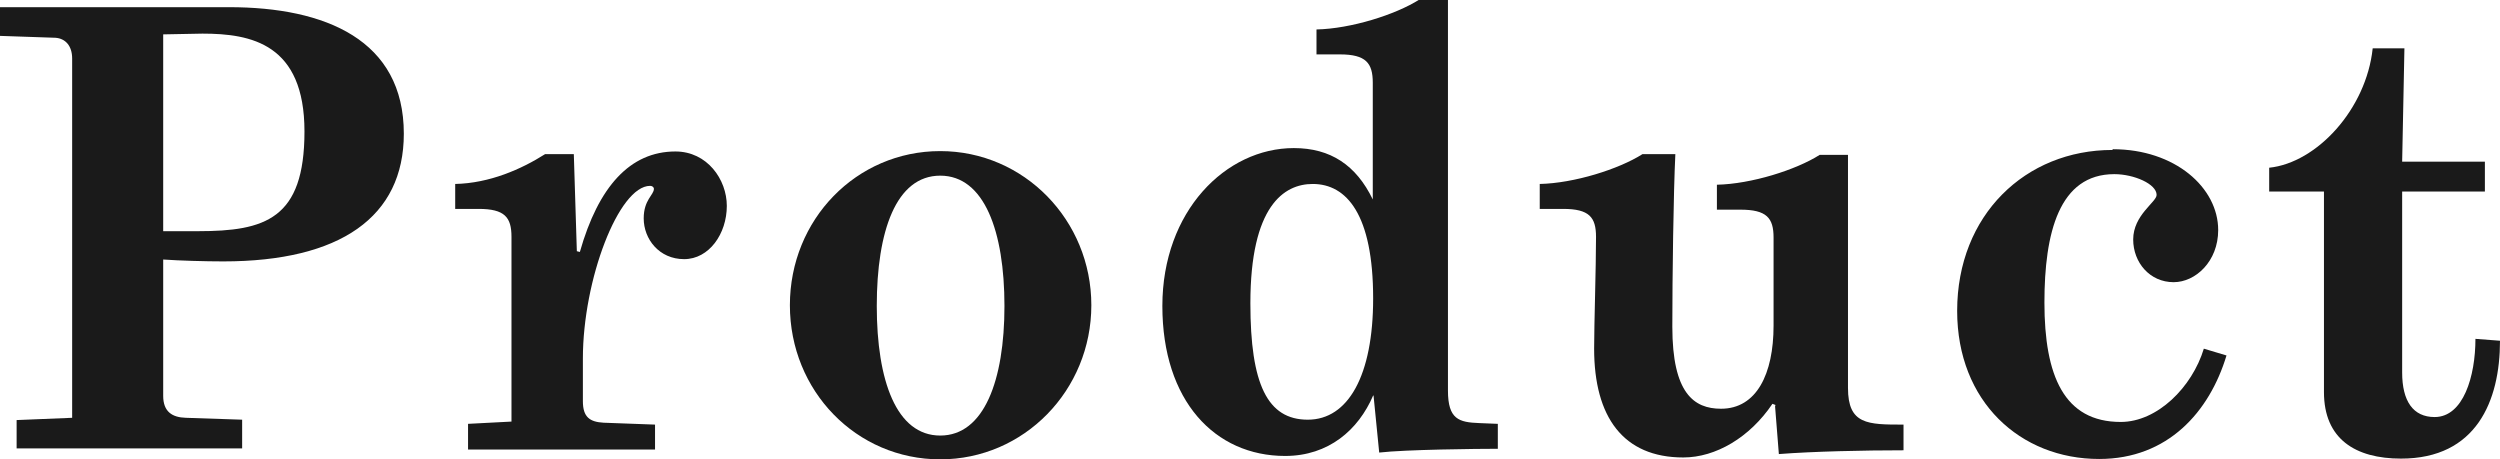
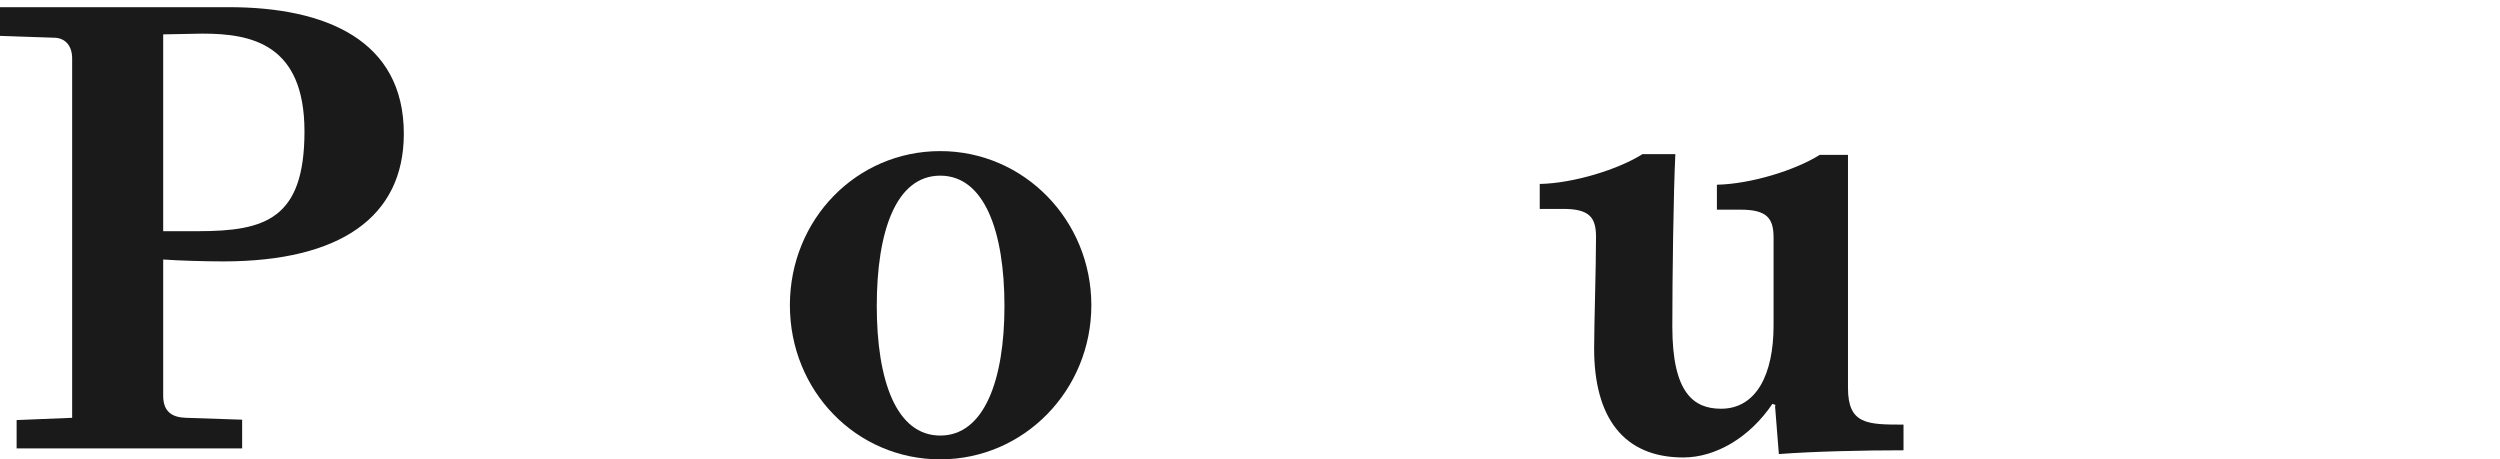
<svg xmlns="http://www.w3.org/2000/svg" id="_レイヤー_2" viewBox="0 0 66.18 12.16">
  <g id="_レイヤー_3">
    <g style="fill:none; isolation:isolate;">
      <path d="m.44,11.12l1.47-.06V1.55c0-.34-.18-.53-.44-.55l-1.47-.05V.19h6.06c2.56,0,4.63.87,4.63,3.35,0,2.2-1.68,3.38-4.78,3.38-.47,0-1.17-.02-1.59-.05v3.61c0,.42.24.57.6.58l1.49.05v.76H.44v-.76ZM5.36.89l-1.04.02v5.21h.92c1.78,0,2.82-.32,2.82-2.64S6.65.89,5.36.89Z" style="fill:#1a1a1a;" />
-       <path d="m12.39,11.22l1.15-.06v-4.89c0-.52-.18-.74-.87-.74h-.62v-.66c.91-.02,1.75-.39,2.38-.79h.76l.08,2.57.08.02c.49-1.73,1.33-2.66,2.53-2.66.84,0,1.36.74,1.36,1.44,0,.74-.47,1.41-1.13,1.41s-1.07-.53-1.07-1.08c0-.49.27-.62.27-.78,0-.05-.05-.08-.1-.08-.83,0-1.78,2.48-1.78,4.57v1.13c0,.42.18.55.55.57l1.36.05v.66h-4.95v-.66Z" style="fill:#1a1a1a;" />
      <path d="m24.89,4c2.22,0,4,1.83,4,4.08s-1.78,4.08-4,4.08-3.98-1.81-3.98-4.08,1.76-4.08,3.98-4.08Zm0,.65c-1.17,0-1.68,1.47-1.68,3.45s.52,3.43,1.68,3.43,1.7-1.46,1.7-3.43-.53-3.45-1.7-3.45Z" style="fill:#1a1a1a;" />
-       <path d="m36.35,10.47c-.39.91-1.18,1.6-2.33,1.6-1.86,0-3.25-1.46-3.25-3.97s1.68-4.18,3.48-4.18c.97,0,1.65.45,2.09,1.36v-3.09c0-.52-.18-.75-.87-.75h-.62v-.66c.91-.02,2.09-.39,2.72-.79h.76v10.35c0,.76.29.84.83.86l.49.02v.66c-.55,0-2.44.02-3.14.1l-.15-1.51Zm-1.6-5.6c-.76,0-1.65.58-1.65,3.16,0,2.14.45,3.08,1.52,3.08s1.73-1.17,1.73-3.21c0-2.22-.7-3.03-1.6-3.03Z" style="fill:#1a1a1a;" />
      <path d="m47,10.72l-.08-.03c-.6.89-1.5,1.42-2.36,1.42-1.59,0-2.36-1.07-2.36-2.88,0-.65.05-2.14.05-2.96,0-.52-.18-.74-.87-.74h-.62v-.66c.91-.02,2.09-.39,2.72-.79h.87c-.05,1.02-.08,3.25-.08,4.57,0,1.76.57,2.17,1.29,2.17.94,0,1.39-.92,1.39-2.2v-2.33c0-.52-.18-.74-.88-.74h-.62v-.66c.91-.02,2.09-.39,2.72-.79h.75v6.17c0,.97.52.97,1.47.97v.68c-1.04,0-2.4.03-3.3.1l-.1-1.26Z" style="fill:#1a1a1a;" />
-       <path d="m55.93,3.95c1.65,0,2.79,1.02,2.79,2.14,0,.83-.6,1.38-1.18,1.38-.63,0-1.07-.52-1.07-1.13,0-.65.62-.99.62-1.18,0-.29-.6-.55-1.12-.55-1.46,0-1.85,1.55-1.85,3.4,0,1.94.52,3.16,2.02,3.16.97,0,1.89-.92,2.2-1.94l.6.18c-.45,1.49-1.55,2.74-3.37,2.74-2.09,0-3.76-1.52-3.76-3.92,0-2.54,1.81-4.26,4.11-4.26Z" style="fill:#1a1a1a;" />
-       <path d="m61.51,5.07h-1.44v-.63c1.26-.13,2.57-1.55,2.74-3.16h.84l-.06,3h2.19v.79h-2.19v4.79c0,.76.29,1.18.86,1.18.76,0,1.08-1.08,1.08-2.07l.65.05c0,1.6-.63,3.12-2.62,3.12-1.21,0-2.04-.52-2.04-1.76v-5.31Z" style="fill:#1a1a1a;" />
    </g>
  </g>
</svg>